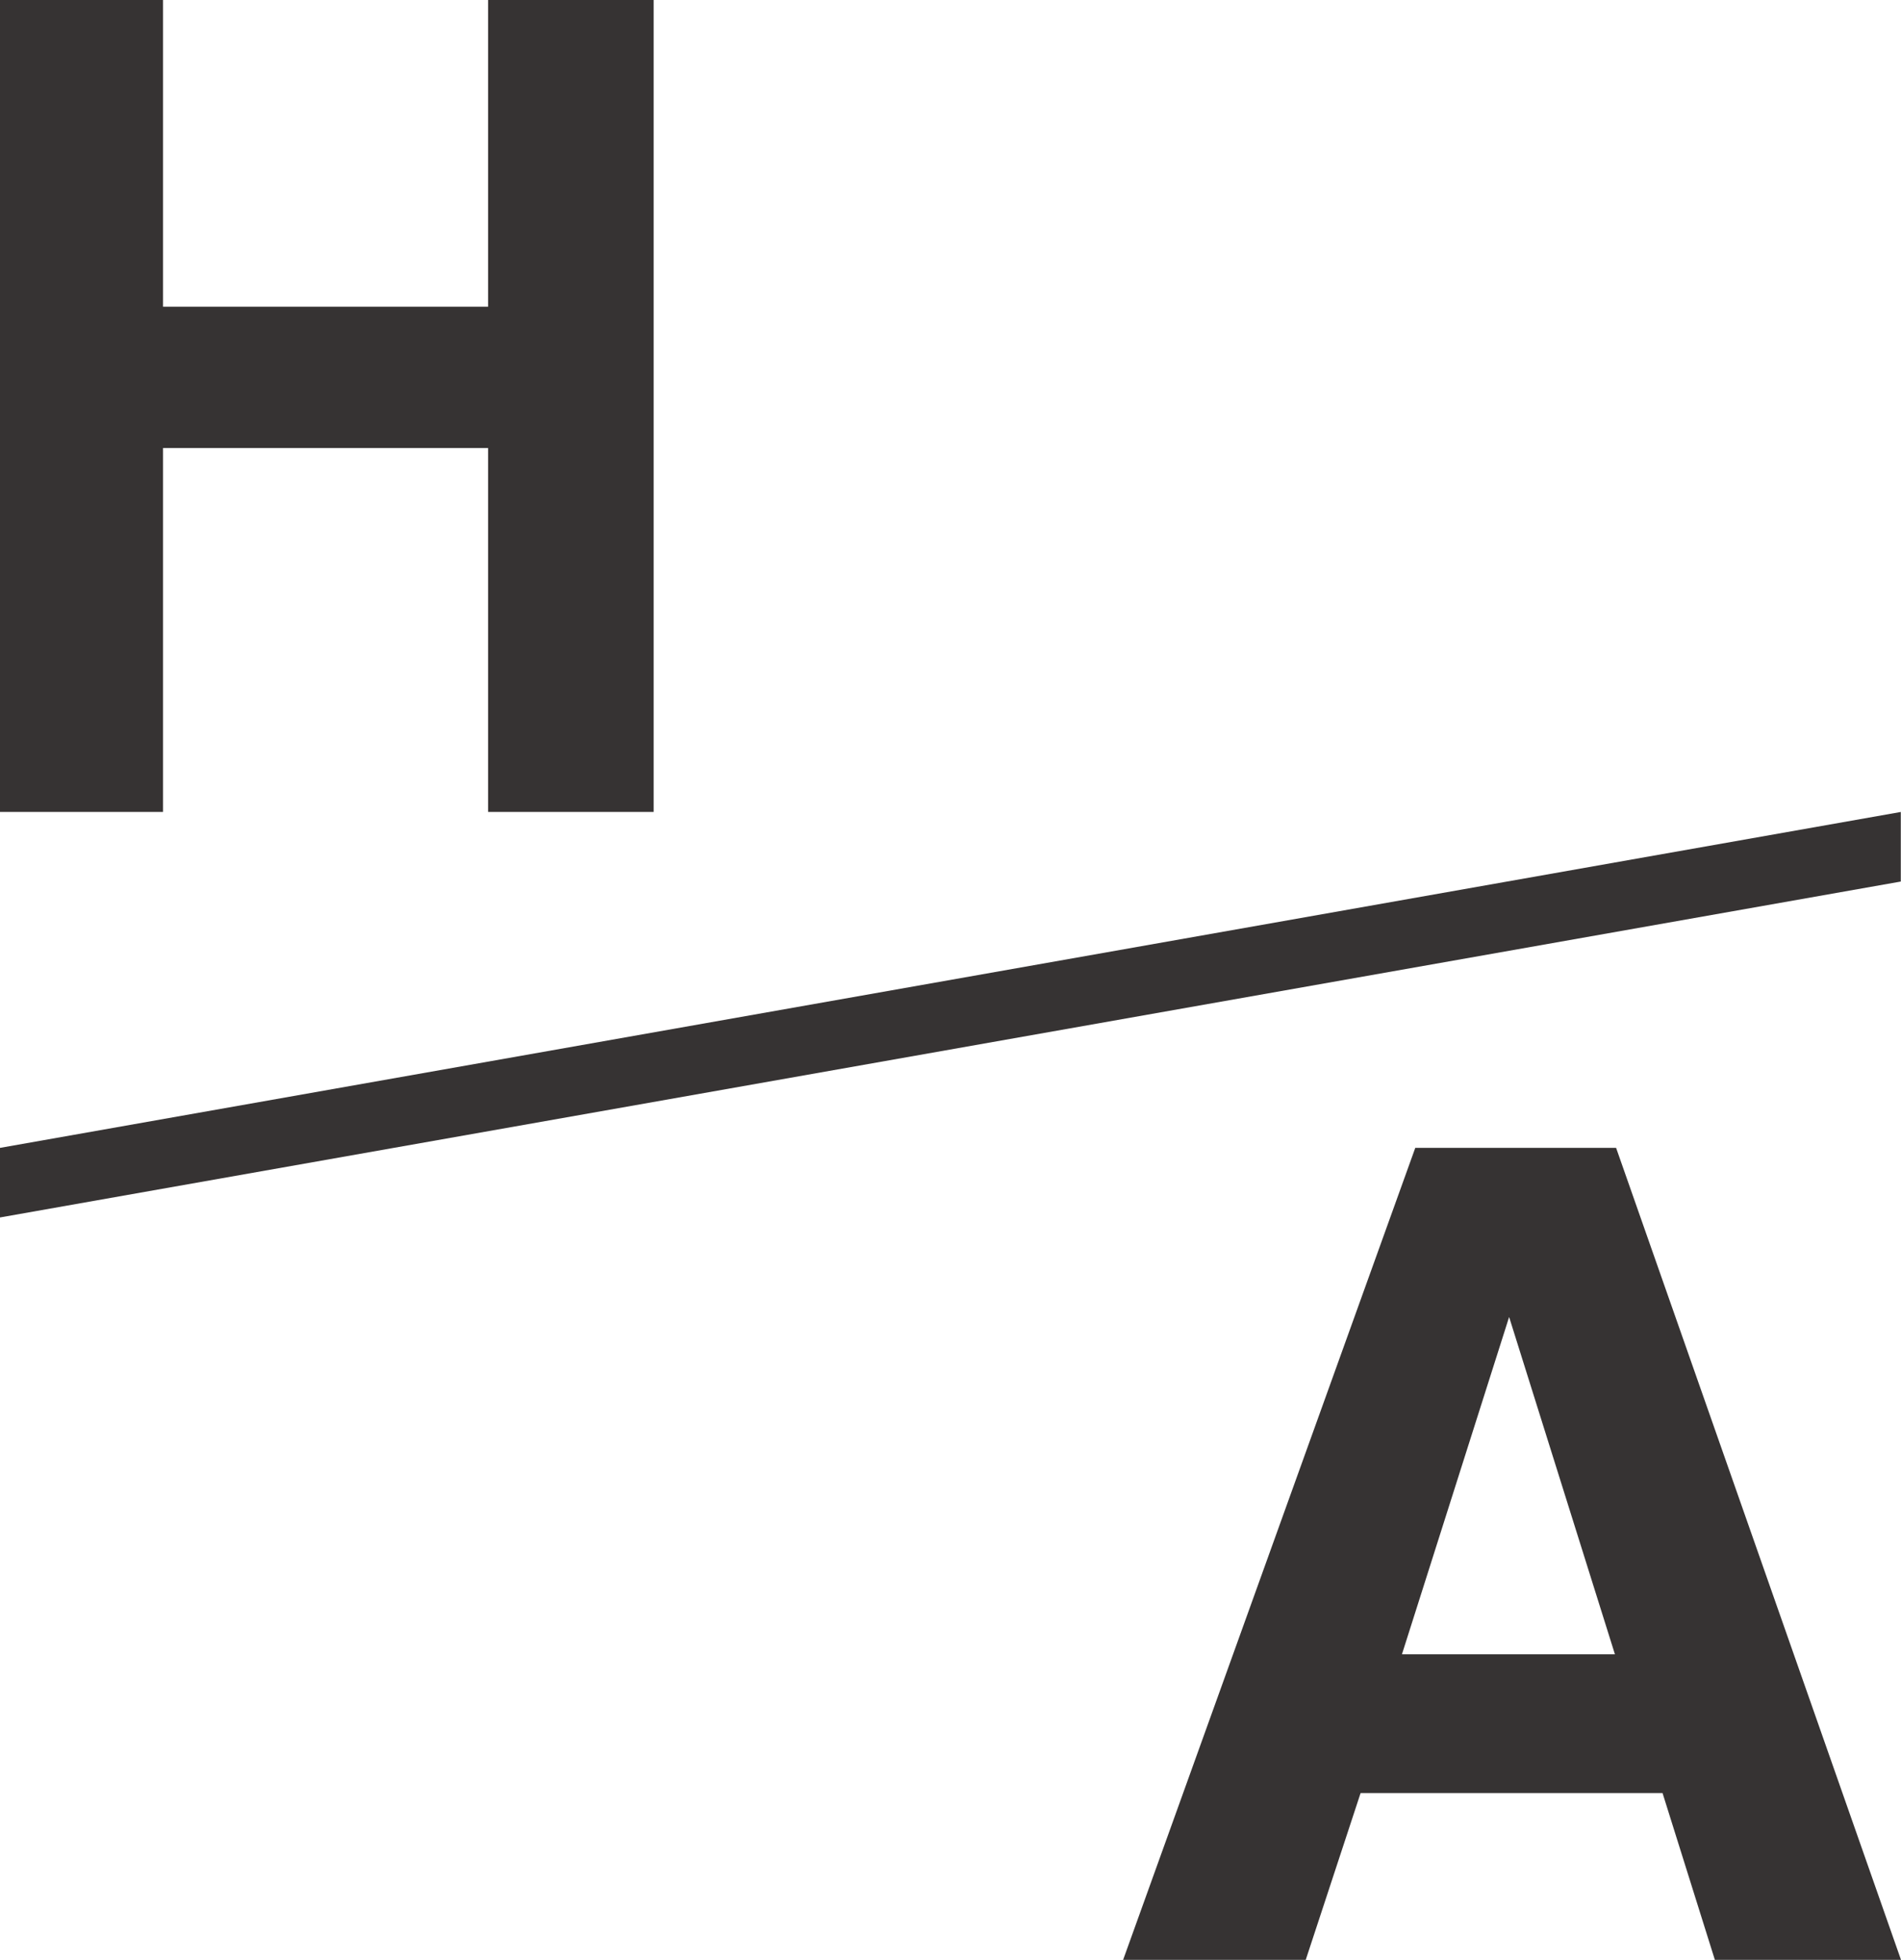
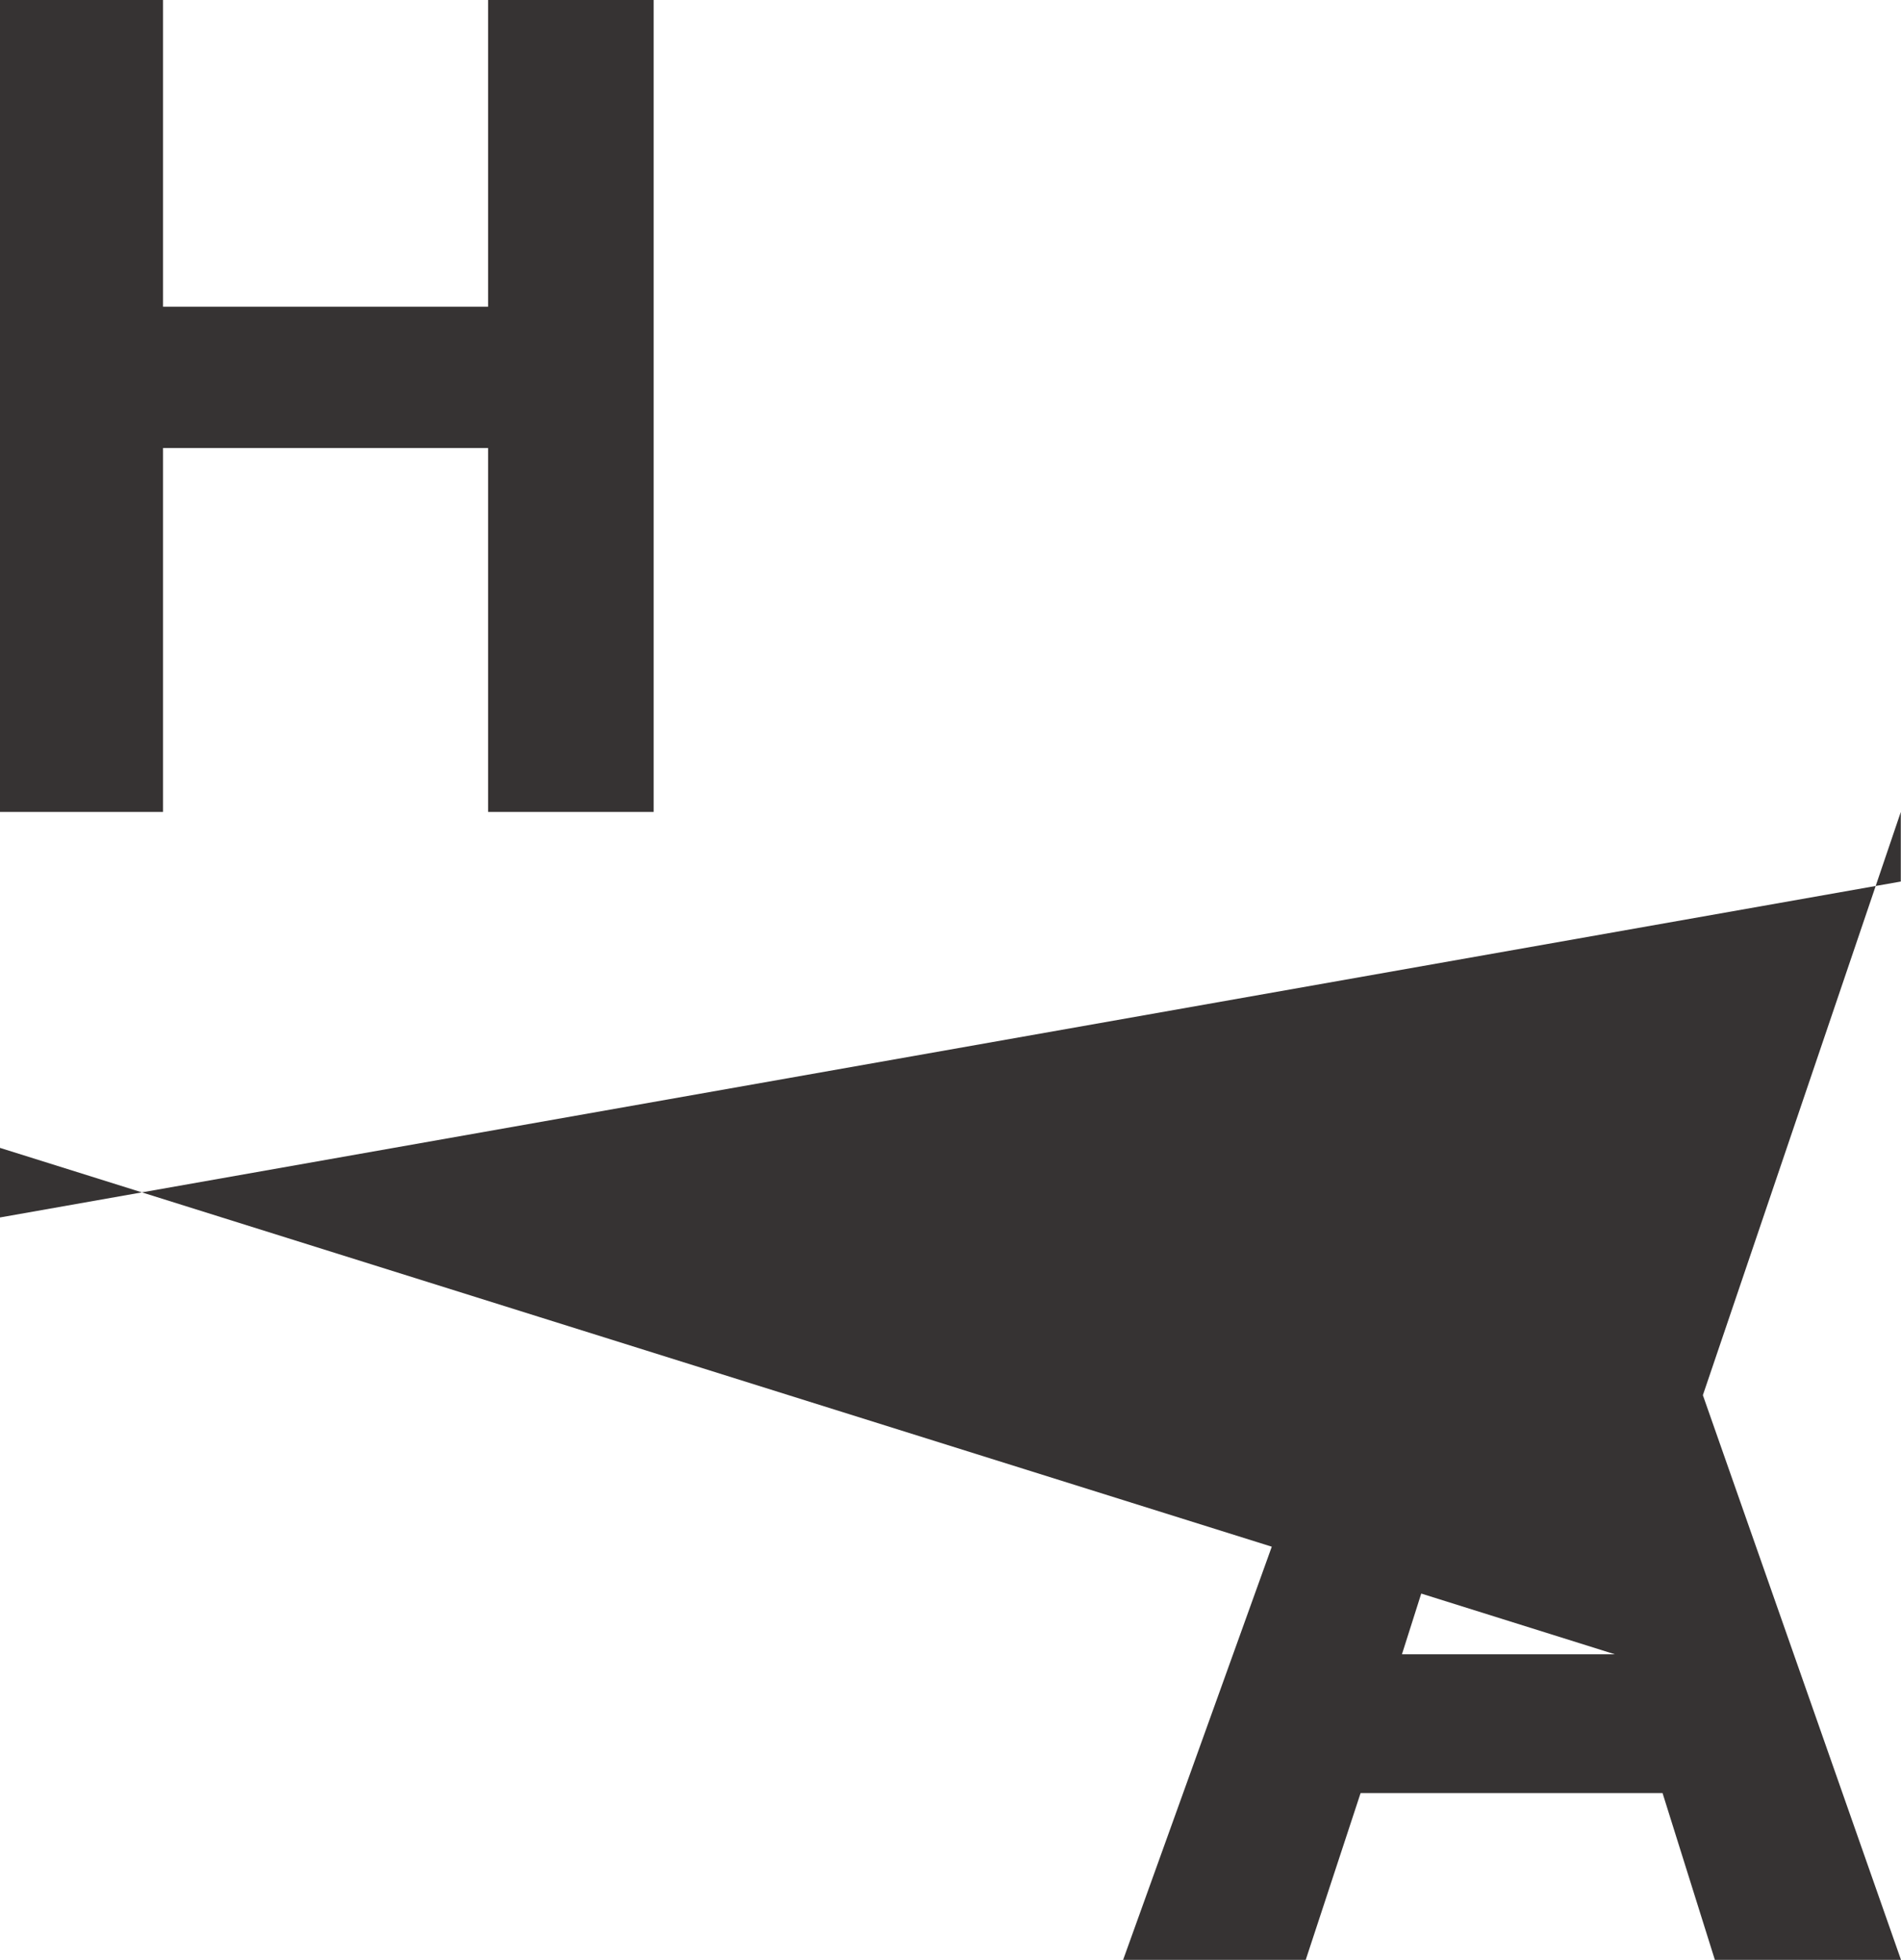
<svg xmlns="http://www.w3.org/2000/svg" viewBox="0 0 97.02 100">
-   <path d="M0 0h8.32v15.65h16.59V0h8.45v41.43h-8.45V22.86H8.32v18.57H0V0zm72.23 58.57h10.25L97.02 100h-9.5l-2.67-8.51H69.44l-2.8 8.51h-9.32l14.91-41.43zm10.19 25.84l-5.4-17.21-5.47 17.21h10.87zm14.59-42.98L0 58.57v3.55l97.01-17.14v-3.55z" fill="#363333" />
+   <path d="M0 0h8.32v15.65h16.59V0h8.45v41.43h-8.45V22.86H8.32v18.57H0V0zm72.23 58.57h10.25L97.02 100h-9.5l-2.67-8.51H69.44l-2.8 8.51h-9.32l14.91-41.43zm10.19 25.84l-5.4-17.21-5.47 17.21h10.87zL0 58.57v3.55l97.01-17.14v-3.55z" fill="#363333" />
</svg>